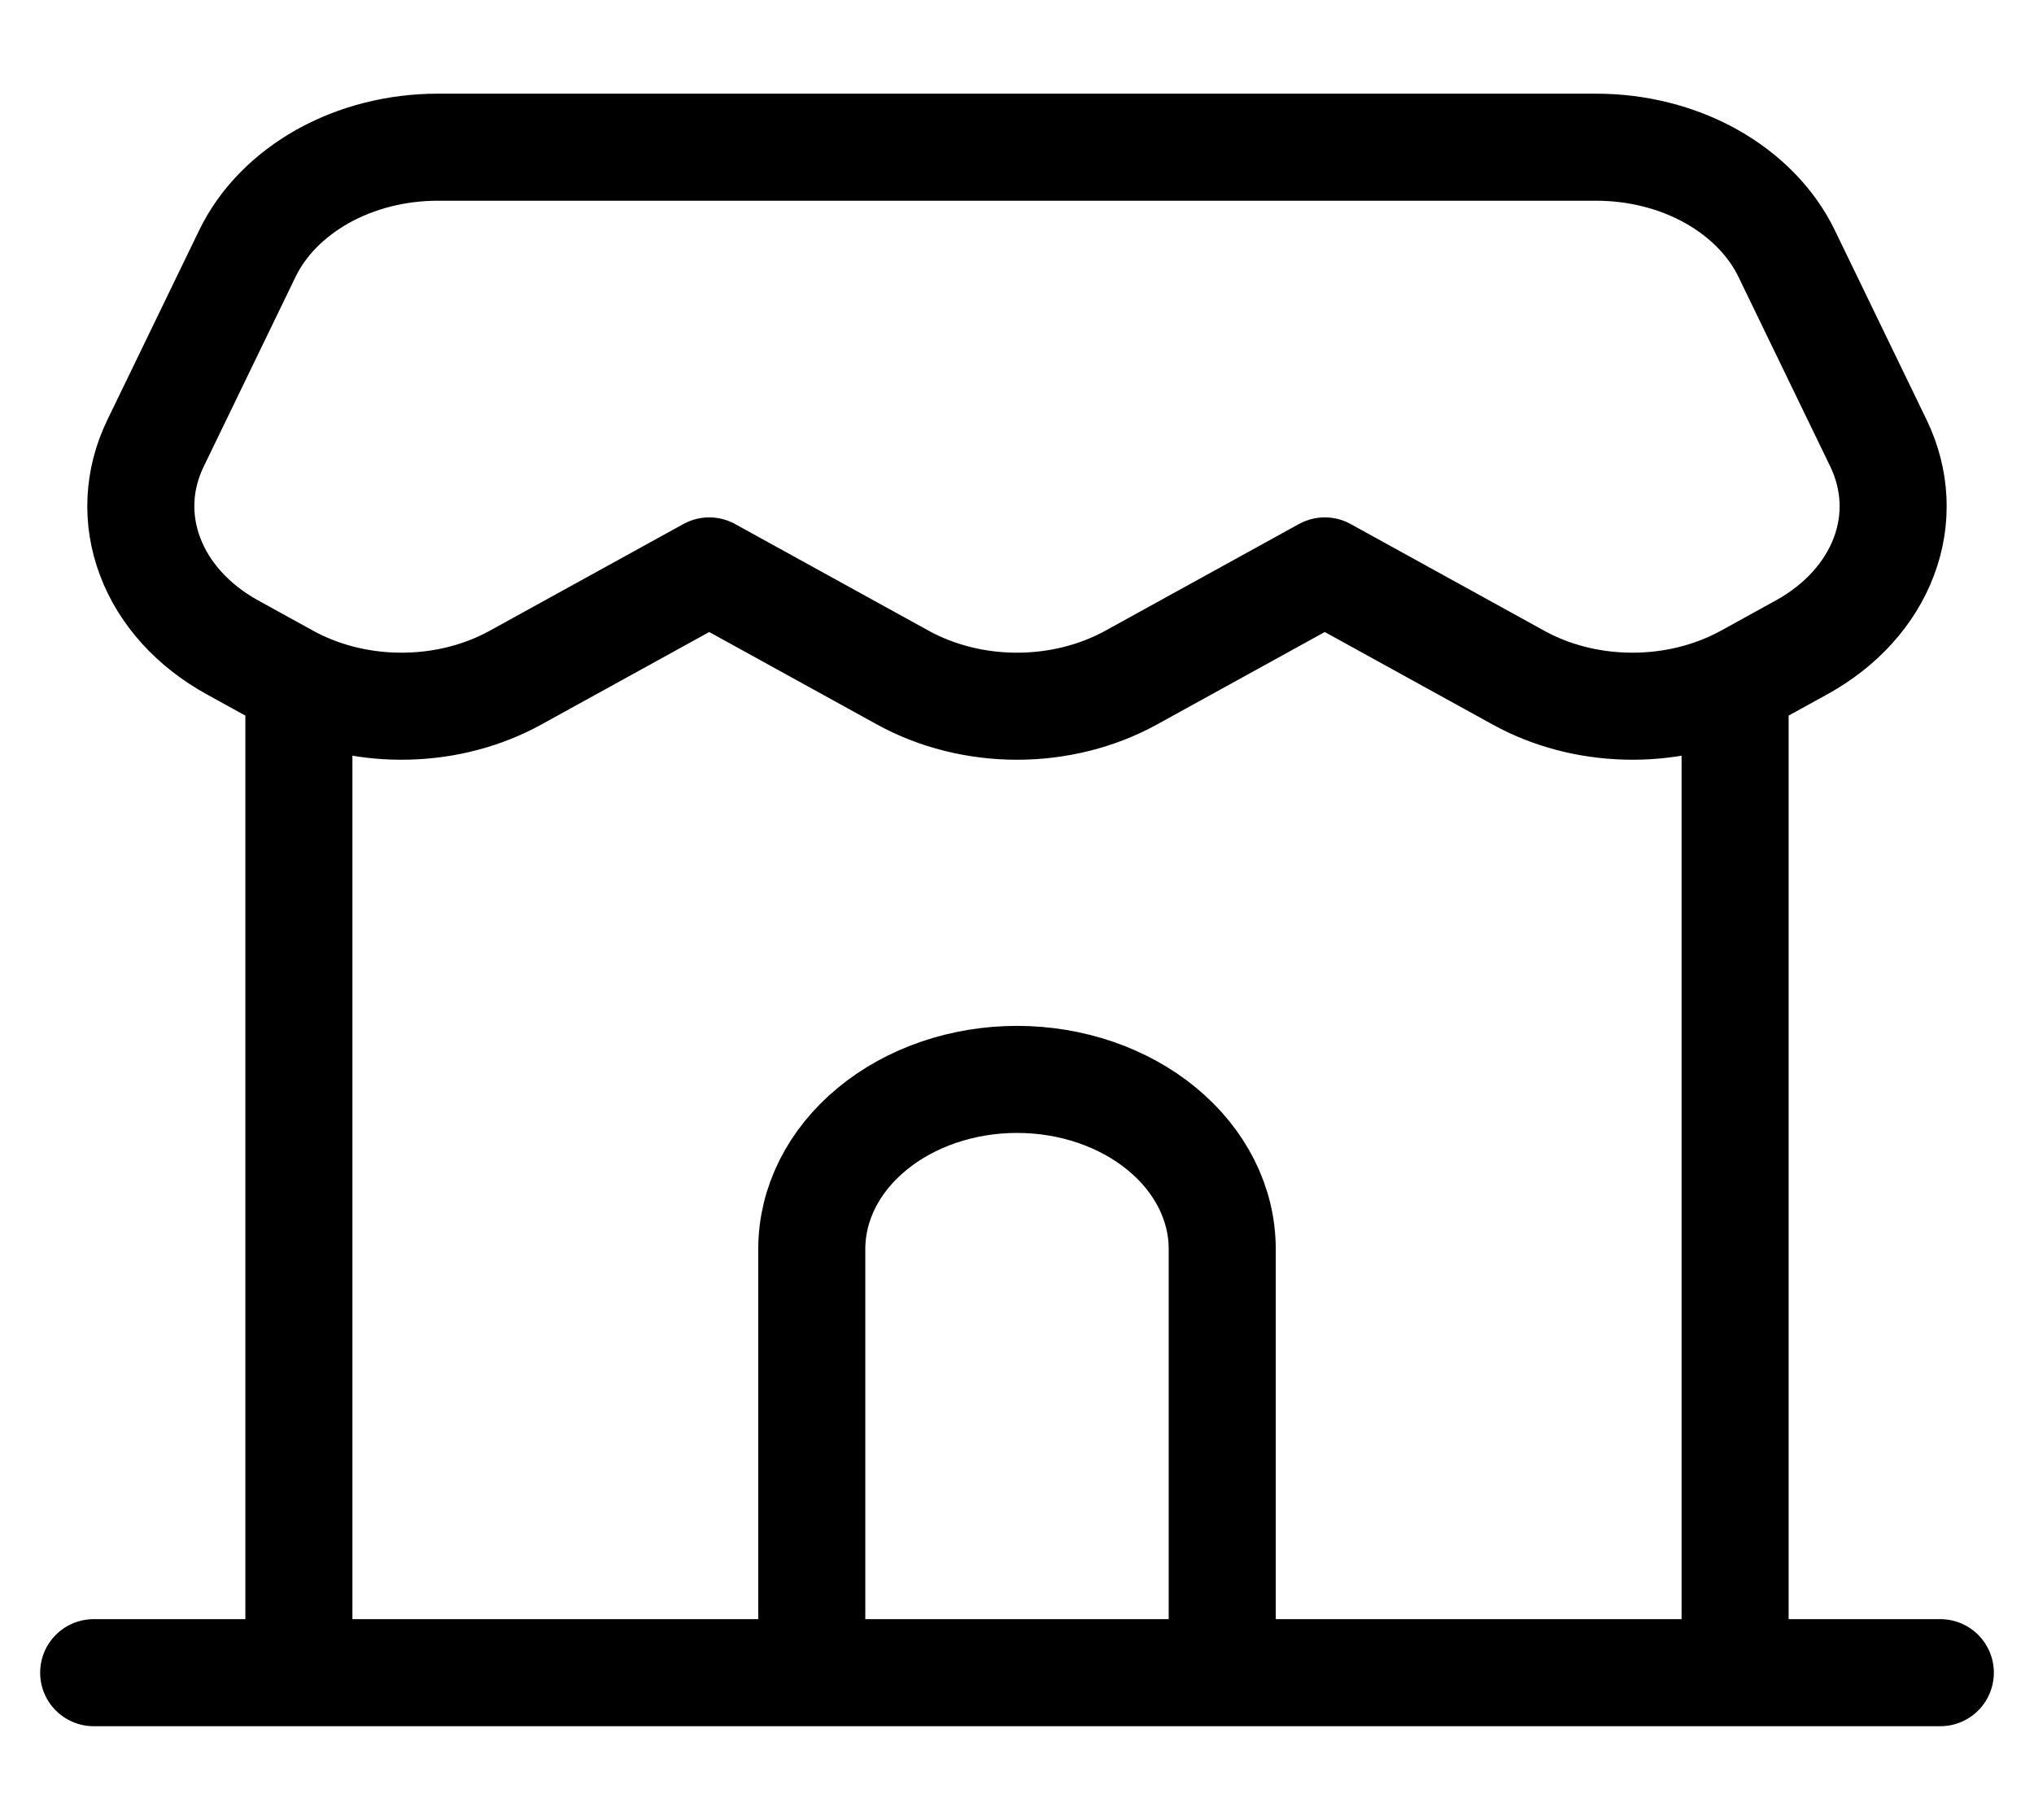
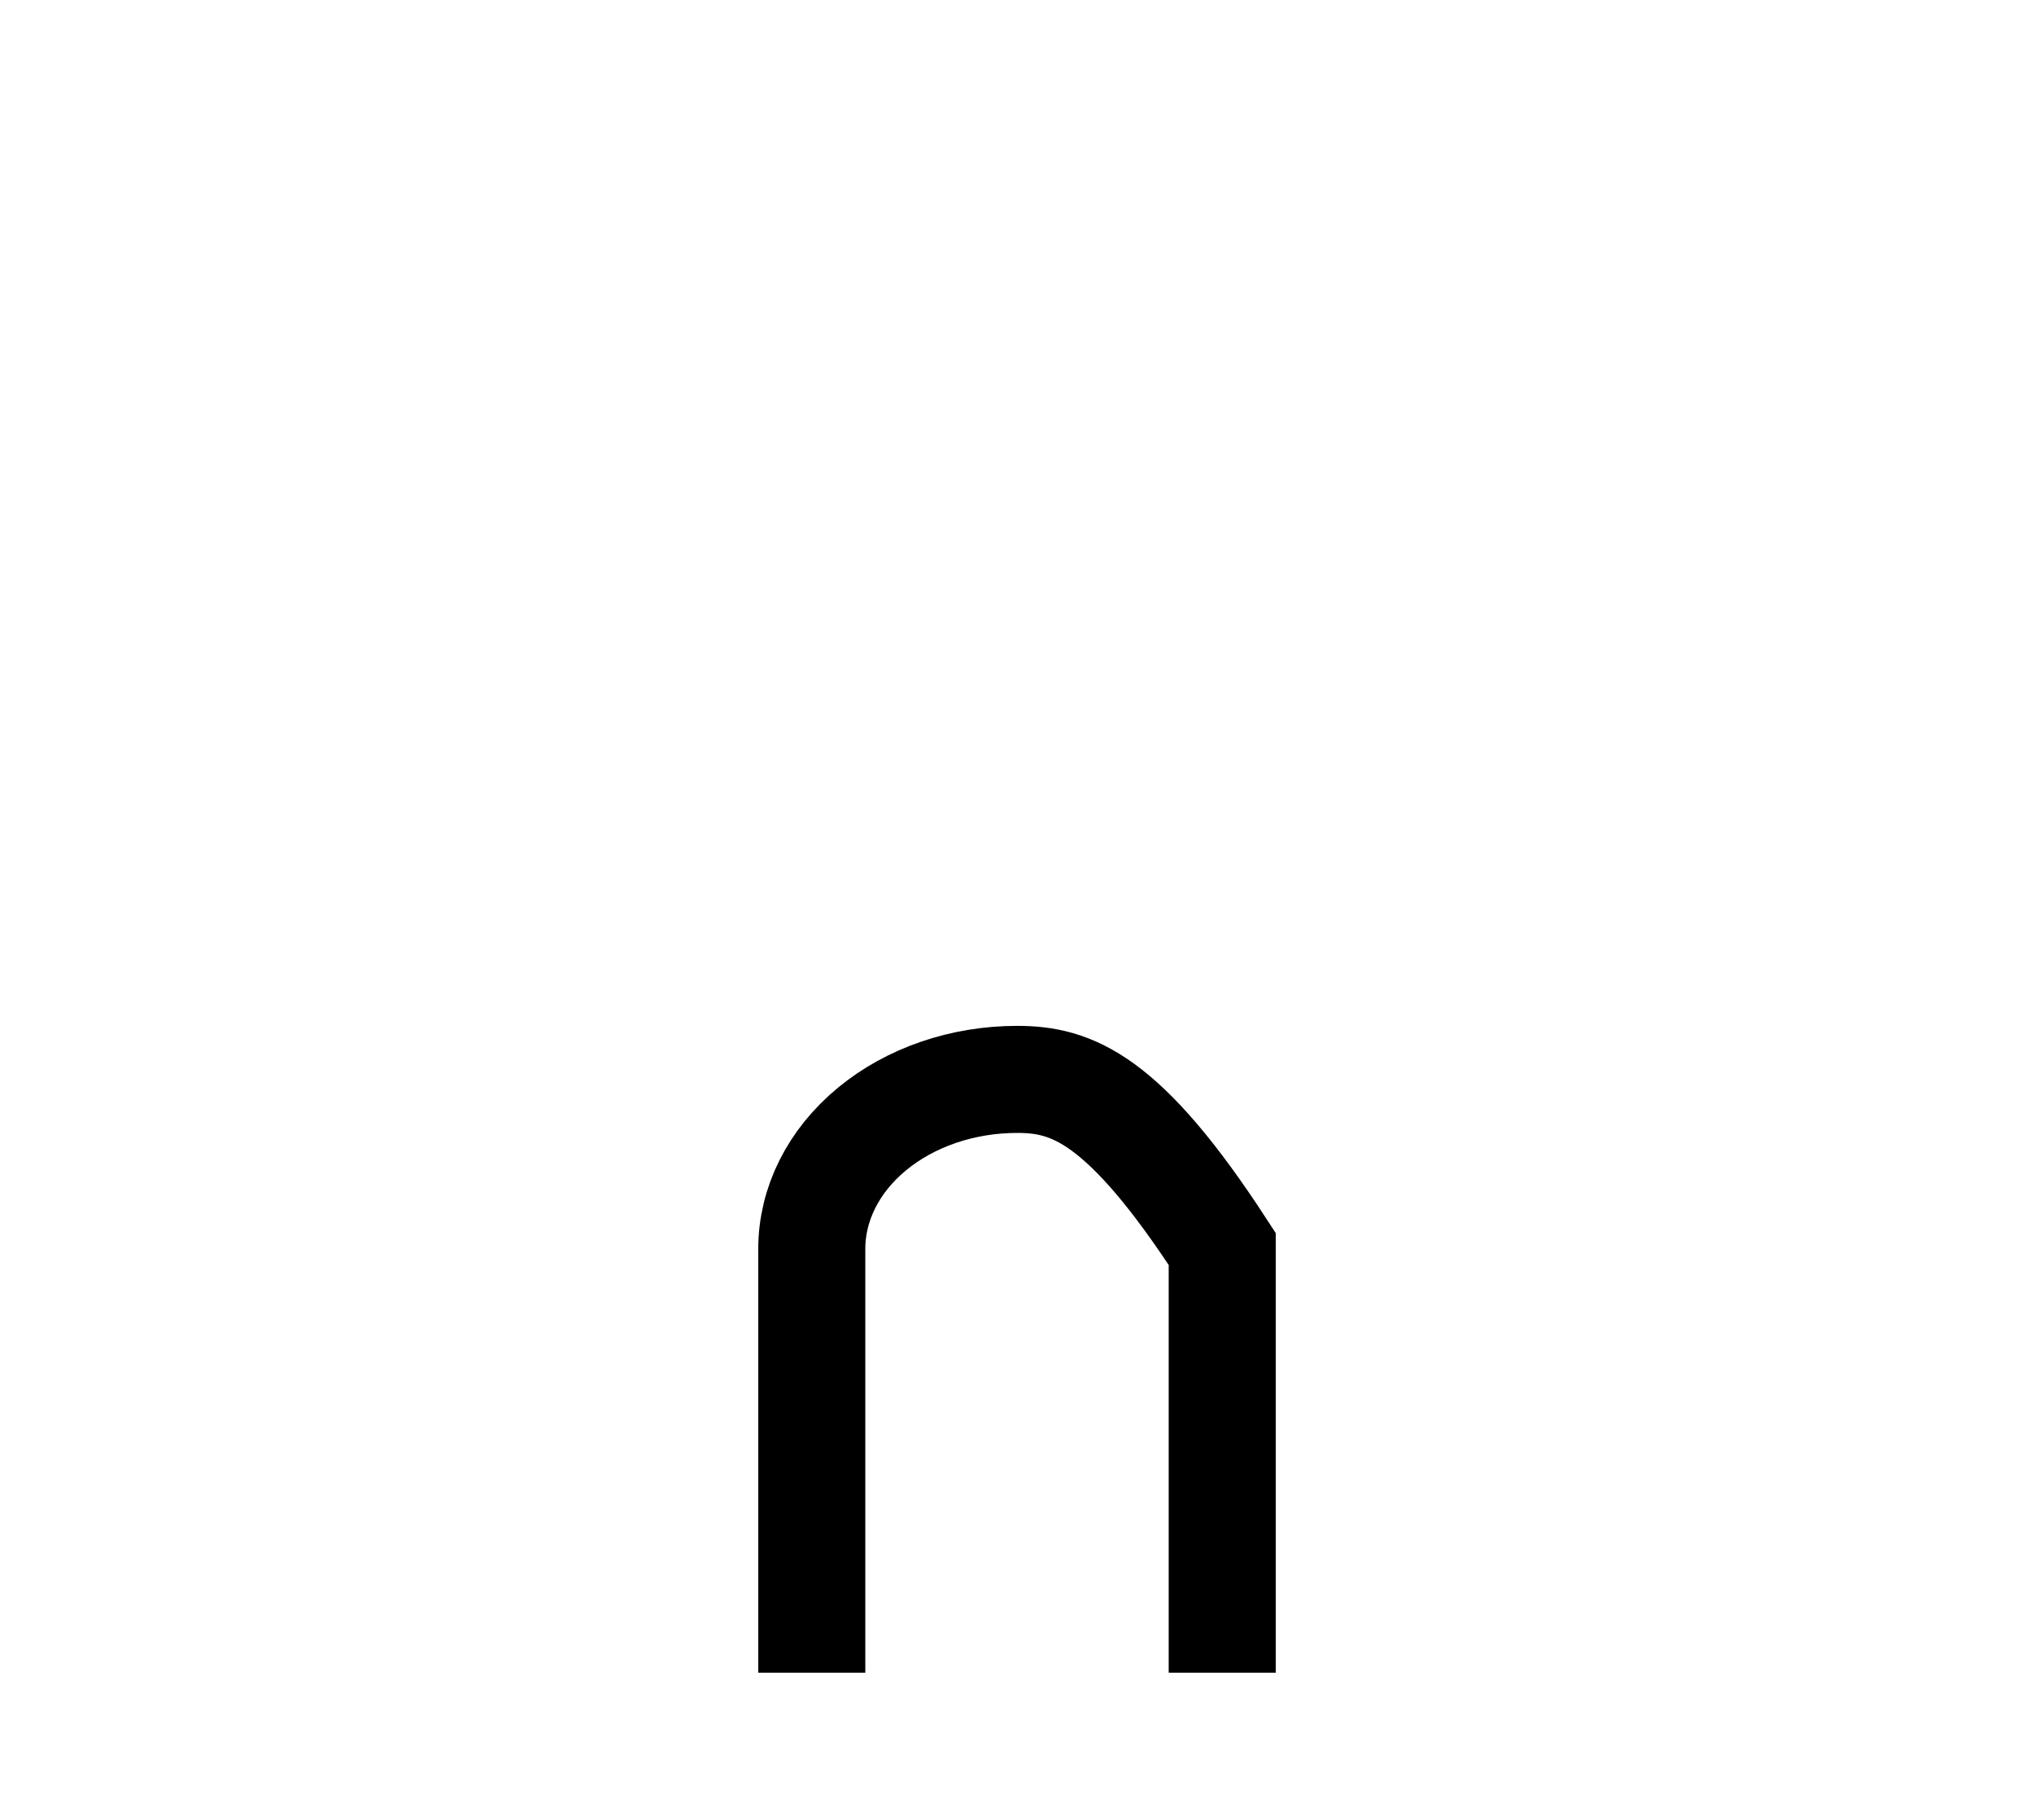
<svg xmlns="http://www.w3.org/2000/svg" width="19" height="17" viewBox="0 0 19 17" fill="none">
-   <path d="M0.875 15.625H2.792M2.792 15.625H16.208M2.792 15.625V6.385M18.125 15.625H16.208M16.208 15.625V6.385M2.792 6.385C2.756 6.368 2.721 6.35 2.686 6.331L2.169 6.046C1.803 5.844 1.532 5.545 1.402 5.198C1.271 4.851 1.289 4.478 1.453 4.14L2.31 2.37C2.452 2.076 2.698 1.825 3.015 1.647C3.332 1.47 3.706 1.375 4.089 1.375H14.911C15.294 1.375 15.668 1.47 15.985 1.647C16.302 1.825 16.548 2.076 16.69 2.37L17.547 4.14C17.71 4.478 17.729 4.851 17.598 5.198C17.468 5.545 17.197 5.844 16.831 6.046L16.314 6.331C16.279 6.35 16.244 6.368 16.208 6.385M2.792 6.385C3.101 6.532 3.455 6.606 3.812 6.596C4.169 6.587 4.516 6.495 4.814 6.331L6.625 5.333L8.436 6.331C8.751 6.504 9.121 6.597 9.5 6.597C9.879 6.597 10.249 6.504 10.564 6.331L12.375 5.333L14.186 6.331C14.484 6.495 14.831 6.587 15.188 6.596C15.545 6.606 15.899 6.532 16.208 6.385" stroke="black" stroke-linecap="round" stroke-linejoin="round" />
-   <path d="M11.417 15.625V11.667C11.417 11.247 11.215 10.844 10.855 10.547C10.496 10.25 10.008 10.083 9.5 10.083C8.992 10.083 8.504 10.25 8.145 10.547C7.785 10.844 7.583 11.247 7.583 11.667V15.625" stroke="black" />
+   <path d="M11.417 15.625V11.667C10.496 10.25 10.008 10.083 9.5 10.083C8.992 10.083 8.504 10.25 8.145 10.547C7.785 10.844 7.583 11.247 7.583 11.667V15.625" stroke="black" />
</svg>